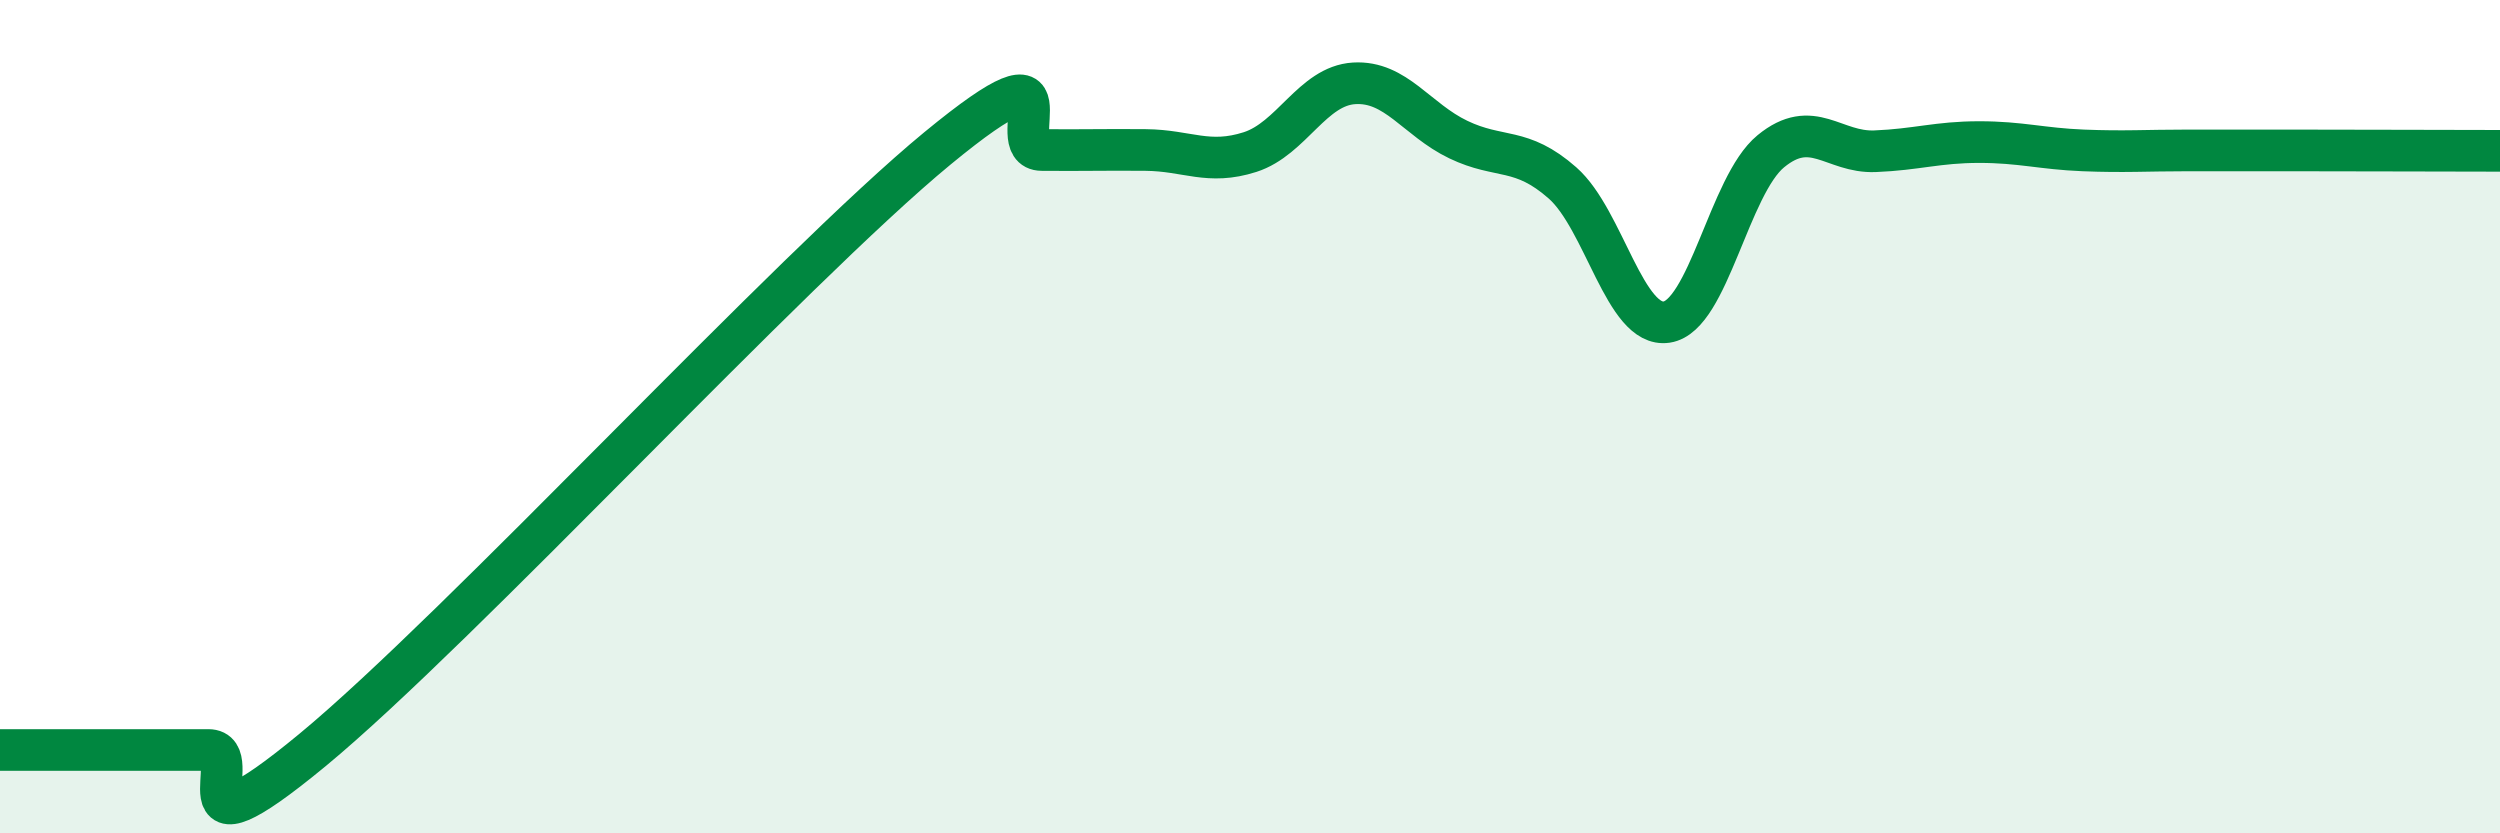
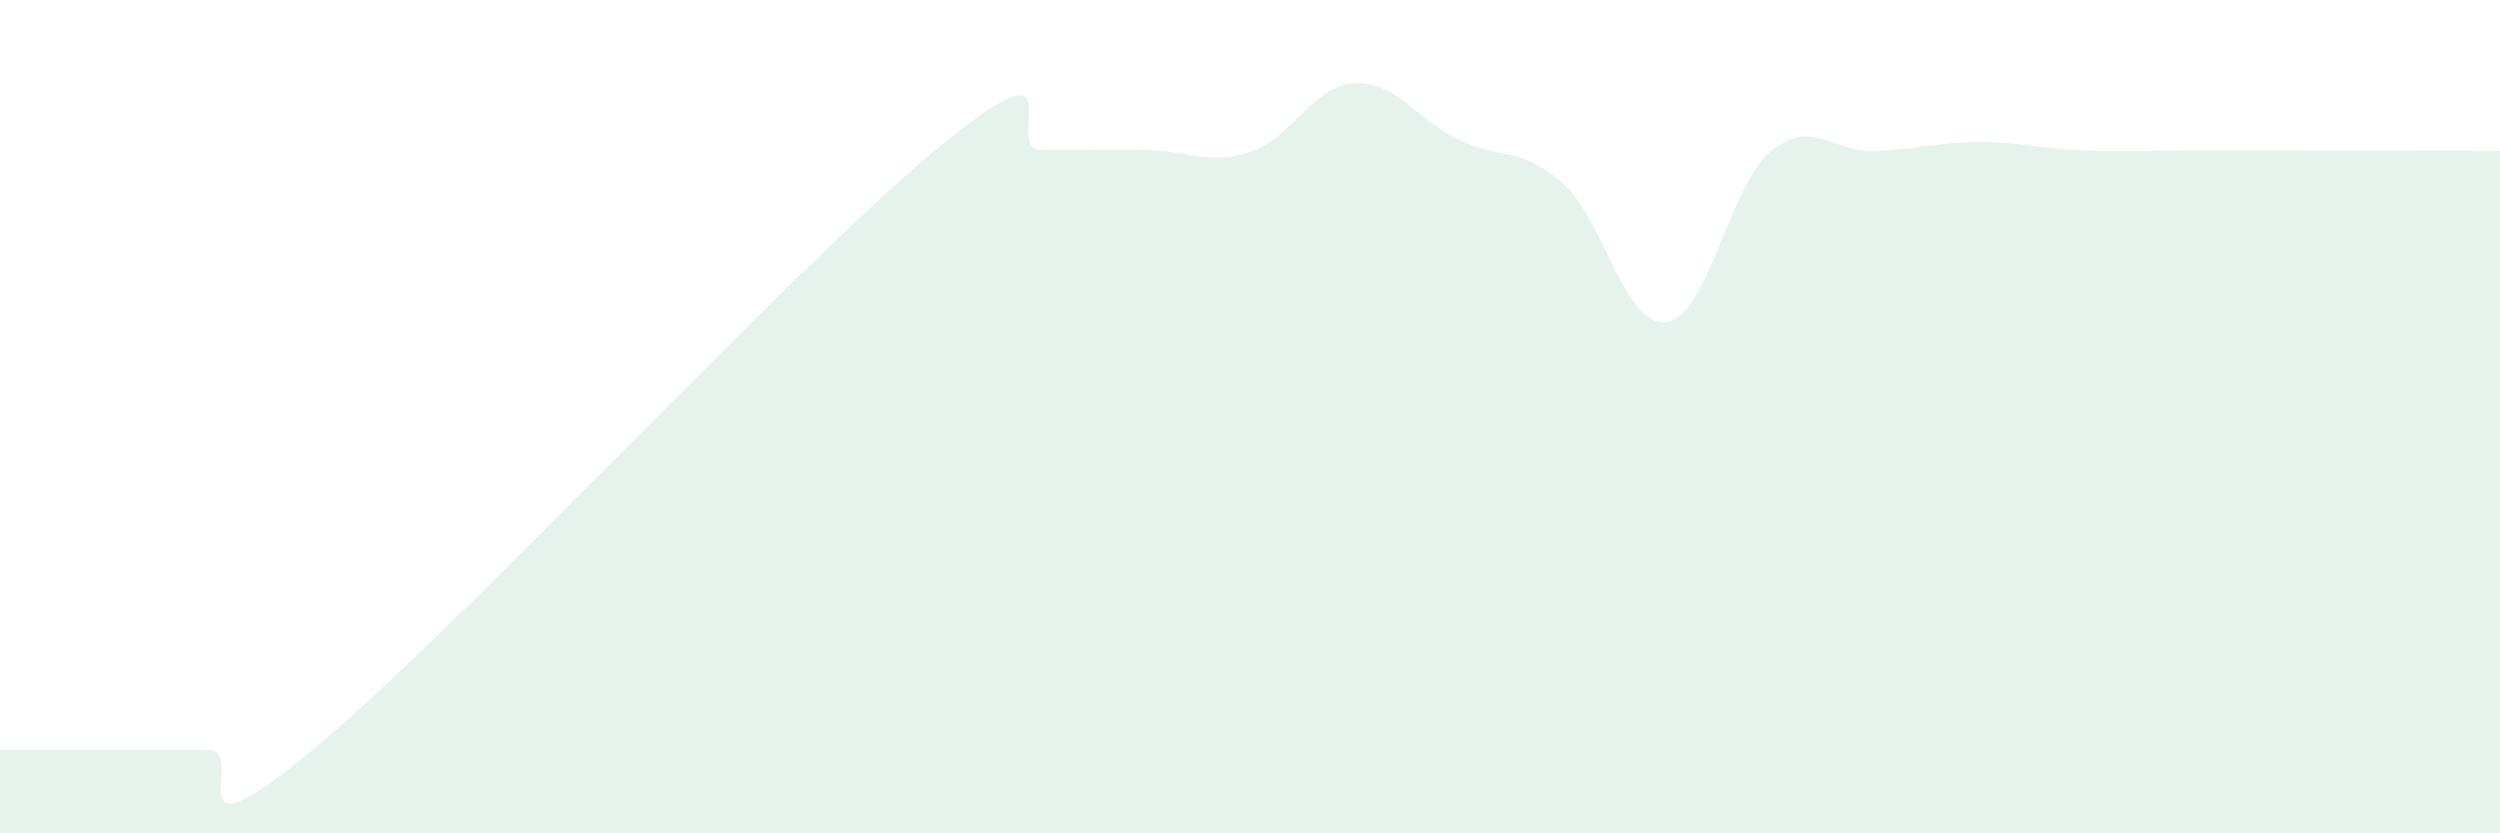
<svg xmlns="http://www.w3.org/2000/svg" width="60" height="20" viewBox="0 0 60 20">
  <path d="M 0,18 C 0.5,18 1.5,18 2.5,18 C 3.5,18 4,18 5,18 C 6,18 4,20.89 7.5,18 C 11,15.11 19,6.44 22.5,3.56 C 26,0.68 24,3.59 25,3.6 C 26,3.61 26.5,3.59 27.5,3.6 C 28.5,3.61 29,3.97 30,3.65 C 31,3.33 31.5,2.06 32.5,2 C 33.5,1.94 34,2.87 35,3.35 C 36,3.83 36.5,3.51 37.5,4.39 C 38.5,5.27 39,7.88 40,7.73 C 41,7.58 41.5,4.45 42.5,3.63 C 43.5,2.81 44,3.67 45,3.63 C 46,3.59 46.5,3.41 47.5,3.41 C 48.5,3.41 49,3.57 50,3.61 C 51,3.65 51.5,3.61 52.5,3.61 C 53.5,3.61 53.5,3.61 55,3.61 C 56.5,3.61 59,3.62 60,3.62L60 20L0 20Z" fill="#008740" opacity="0.1" stroke-linecap="round" stroke-linejoin="round" />
-   <path d="M 0,18 C 0.5,18 1.5,18 2.5,18 C 3.5,18 4,18 5,18 C 6,18 4,20.89 7.5,18 C 11,15.11 19,6.44 22.5,3.56 C 26,0.68 24,3.59 25,3.6 C 26,3.61 26.5,3.59 27.5,3.6 C 28.5,3.61 29,3.97 30,3.65 C 31,3.33 31.5,2.06 32.5,2 C 33.5,1.94 34,2.87 35,3.35 C 36,3.83 36.5,3.51 37.5,4.39 C 38.5,5.27 39,7.88 40,7.73 C 41,7.58 41.5,4.45 42.5,3.63 C 43.5,2.81 44,3.67 45,3.63 C 46,3.59 46.5,3.41 47.5,3.41 C 48.5,3.41 49,3.57 50,3.61 C 51,3.65 51.5,3.61 52.5,3.61 C 53.5,3.61 53.5,3.61 55,3.61 C 56.5,3.61 59,3.62 60,3.62" stroke="#008740" stroke-width="1" fill="none" stroke-linecap="round" stroke-linejoin="round" />
</svg>